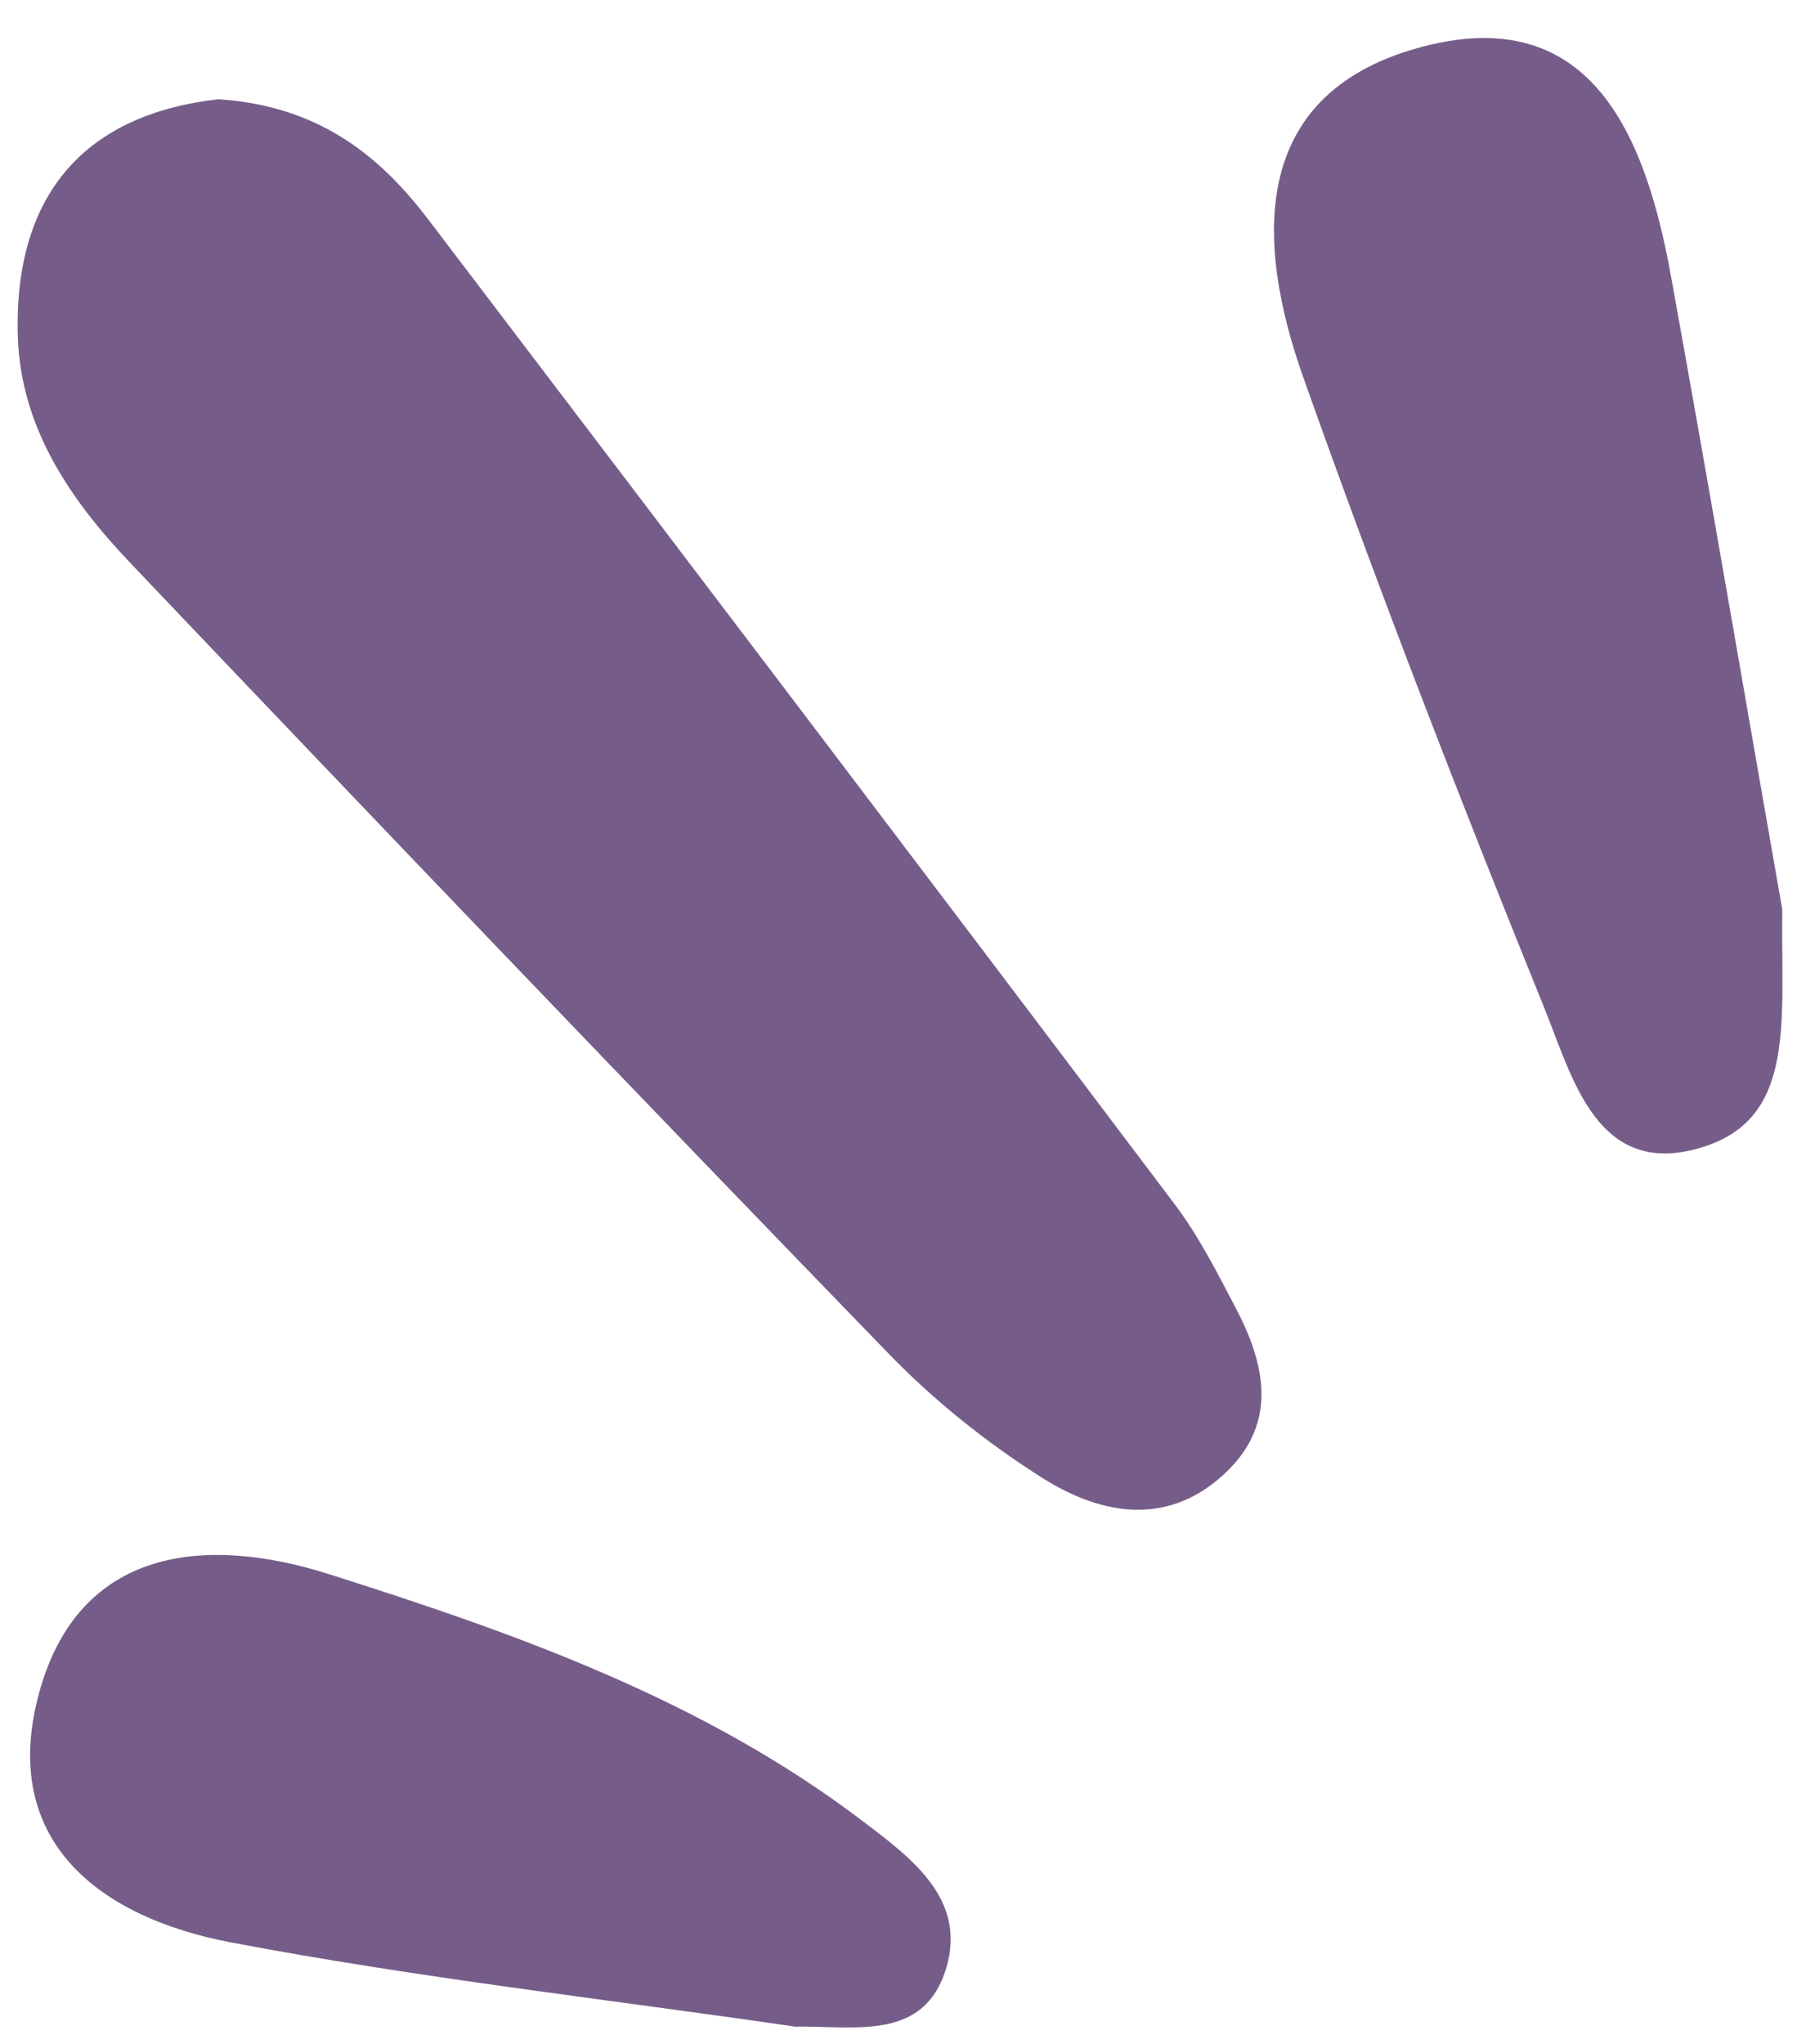
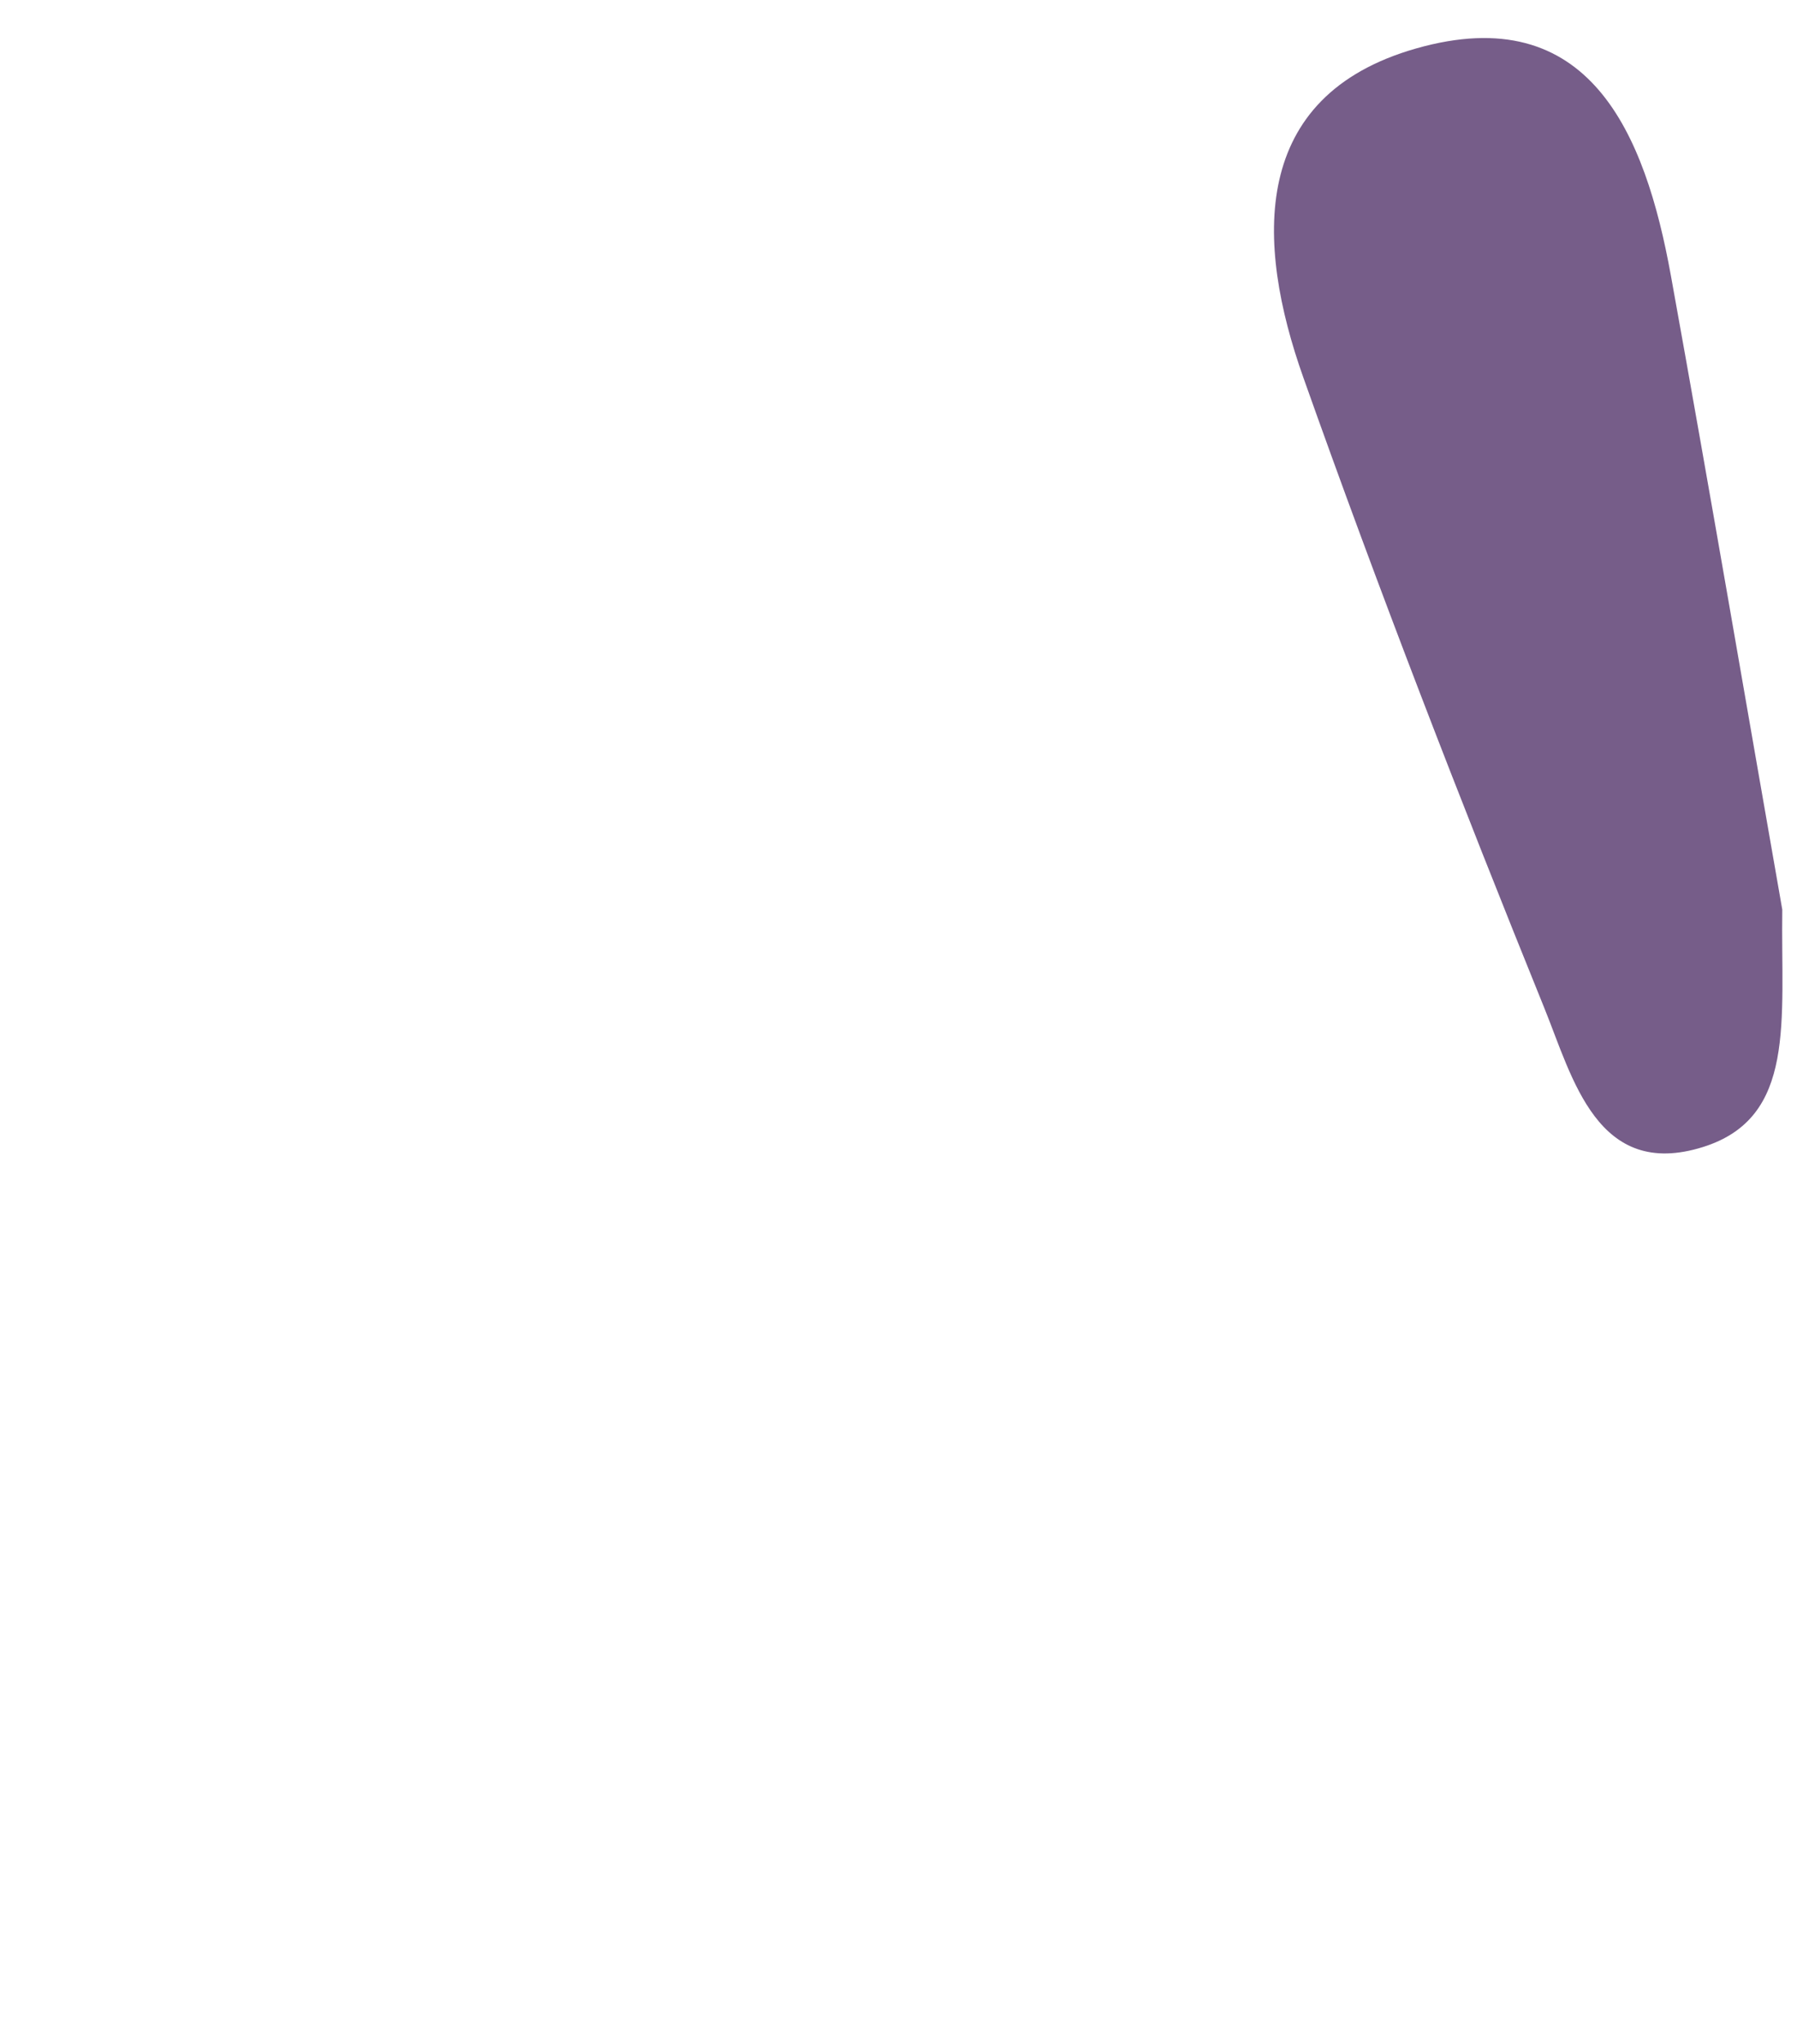
<svg xmlns="http://www.w3.org/2000/svg" data-name="Camada 2" fill="#000000" height="80.5" preserveAspectRatio="xMidYMid meet" version="1" viewBox="-0.7 -1.5 70.8 80.5" width="70.8" zoomAndPan="magnify">
  <g data-name="Layer 1">
    <g fill="#765d89" id="change1_1">
-       <path d="M7.9,2.41c3.88,.25,6.31,2.15,8.27,4.73,9.82,12.91,19.63,25.83,29.4,38.78,.94,1.24,1.66,2.66,2.39,4.05,1.17,2.21,1.71,4.53-.33,6.5-2.25,2.18-4.91,1.73-7.24,.26-2.19-1.38-4.28-3.05-6.08-4.91C24.29,41.48,14.34,31.09,4.43,20.67,2.06,18.18,.1,15.32,0,11.71-.15,6.04,2.76,2.99,7.9,2.41Z" />
      <path d="M69.52,34.33c-.06,4.37,.57,8.19-3.12,9.35-4.17,1.31-5.14-2.72-6.25-5.46-3.33-8.22-6.54-16.5-9.5-24.85-1.89-5.32-2.12-11.09,4.44-12.96,6.84-1.95,9.03,3.36,10.04,8.94,1.58,8.73,3.07,17.47,4.39,24.98Z" />
-       <path d="M30.56,78.32c-7.33-1.07-14.83-1.91-22.22-3.32-5.05-.97-9.06-3.93-7.52-9.74,1.55-5.84,6.6-6.29,11.42-4.76,7.42,2.35,14.81,4.97,21.11,9.78,1.84,1.4,4.03,3.01,3.24,5.71-.87,2.96-3.62,2.29-6.03,2.34Z" />
    </g>
  </g>
</svg>